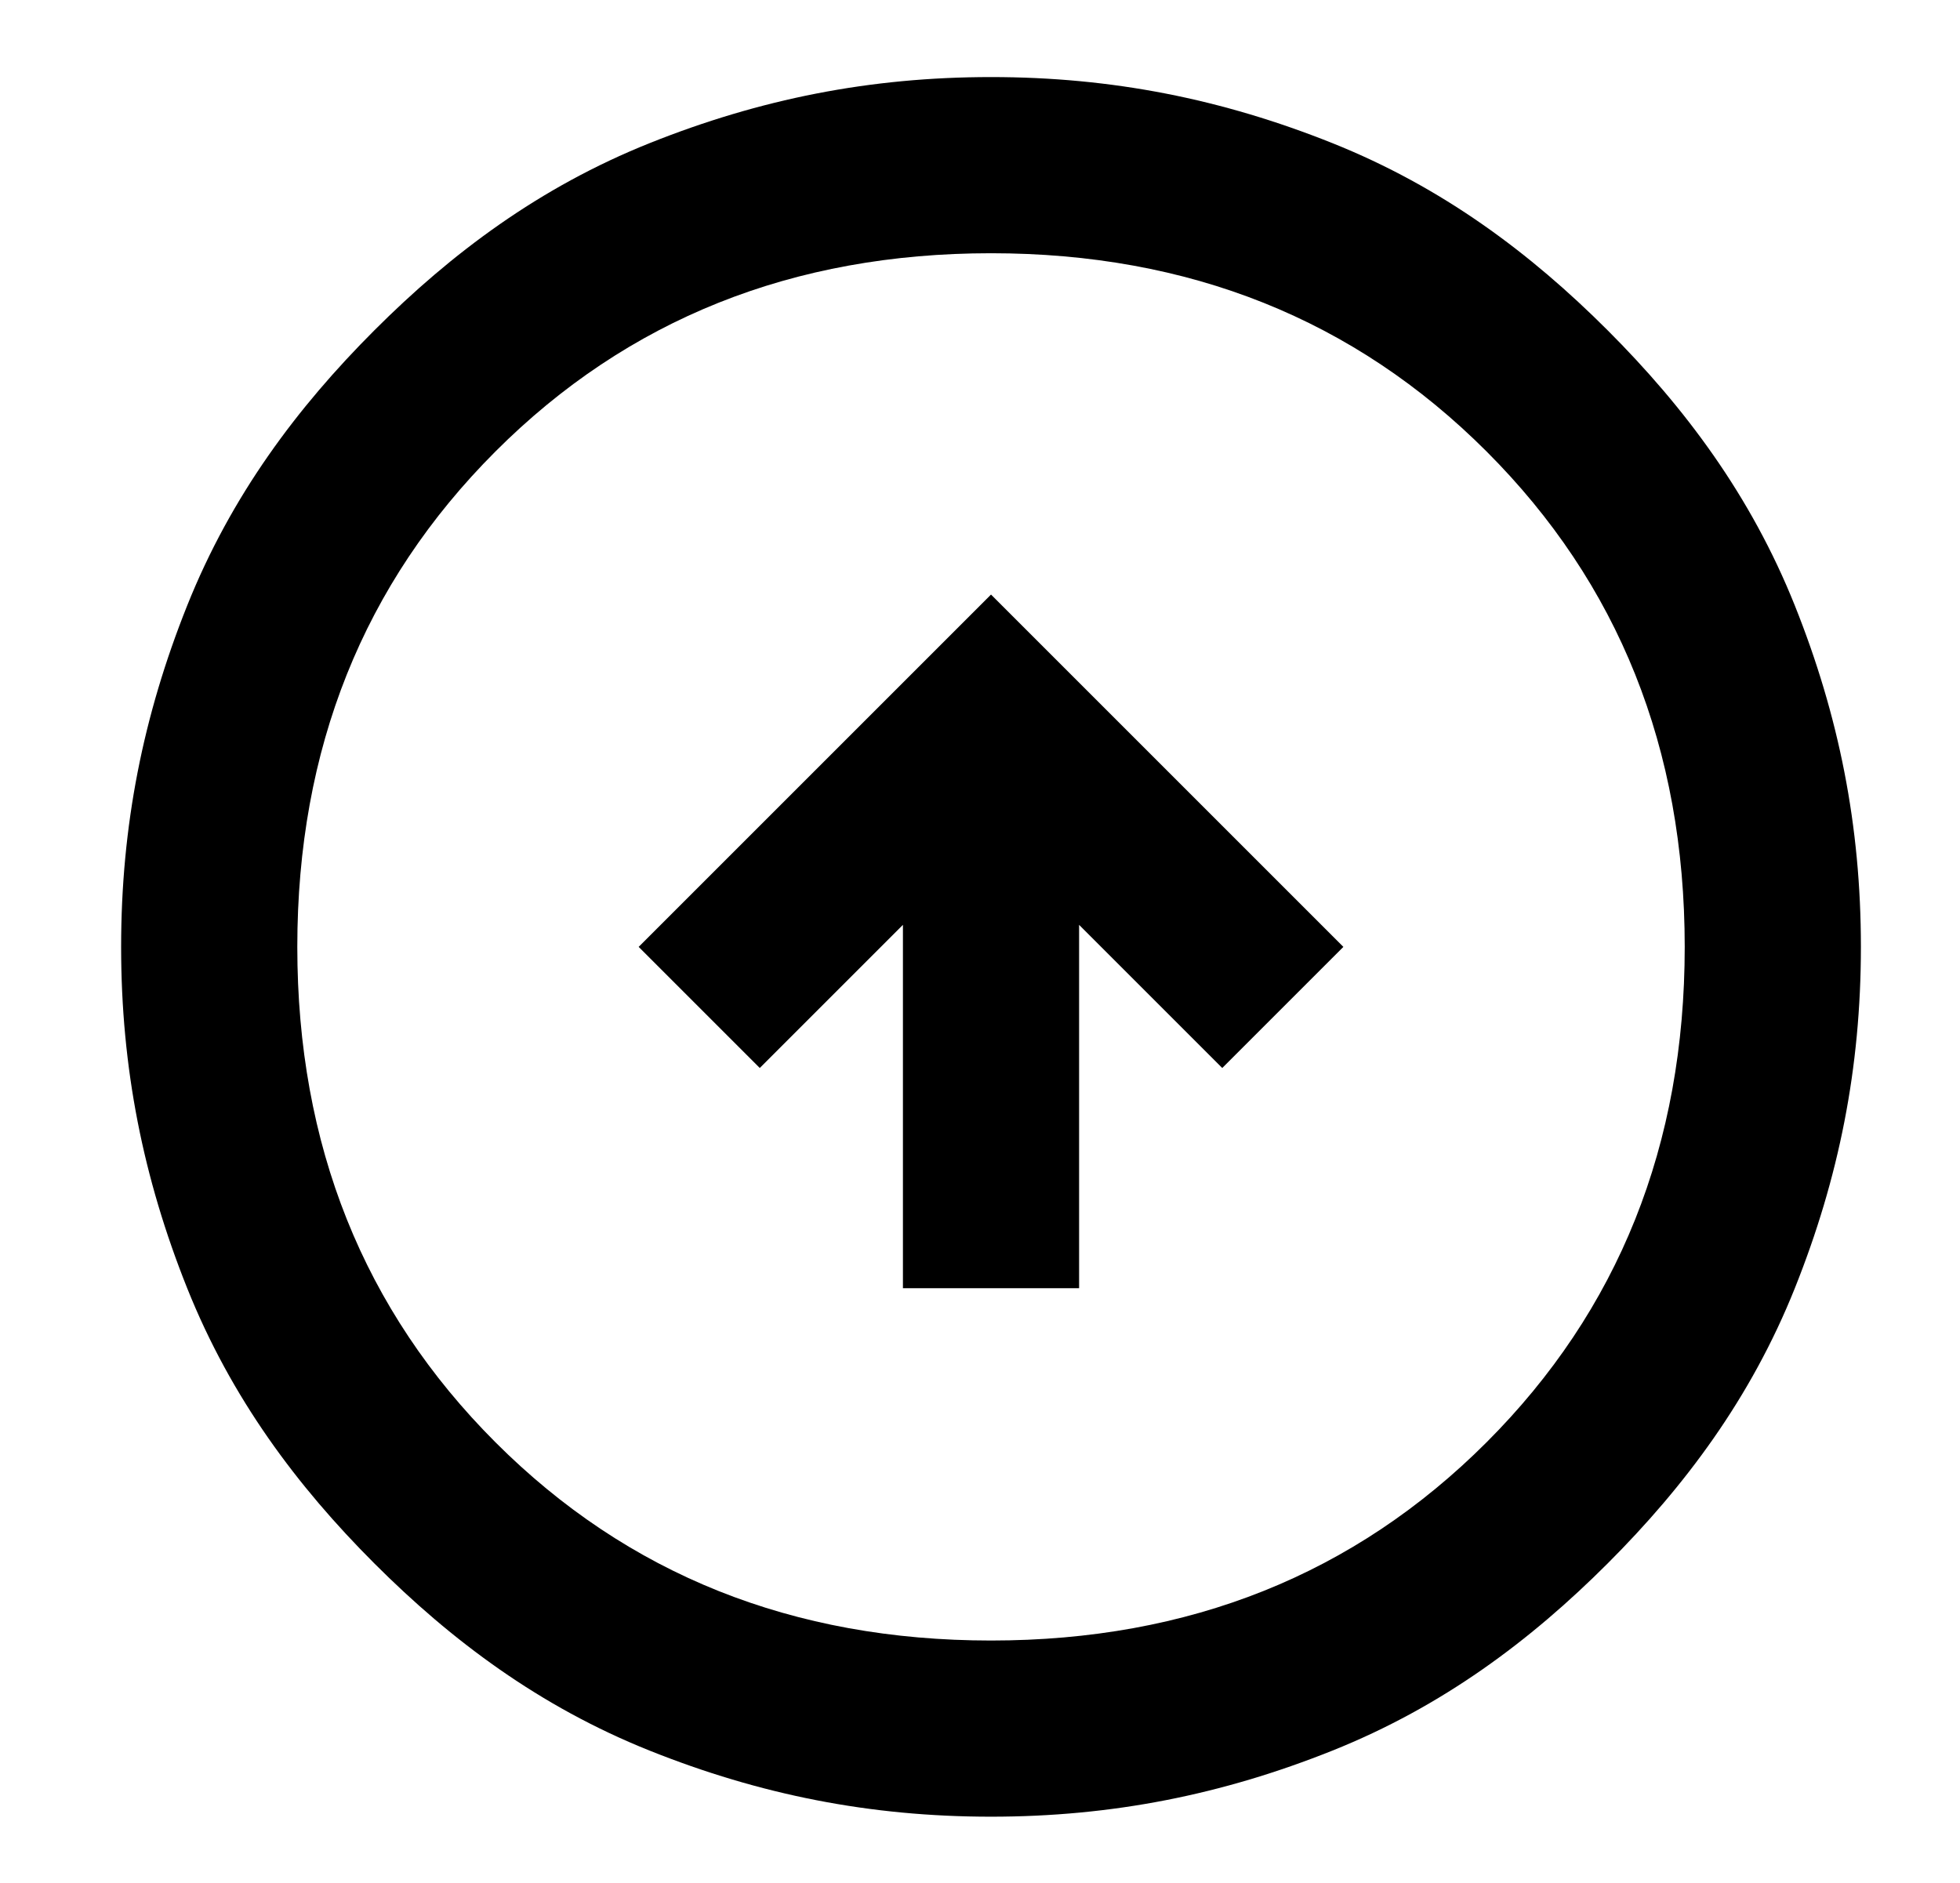
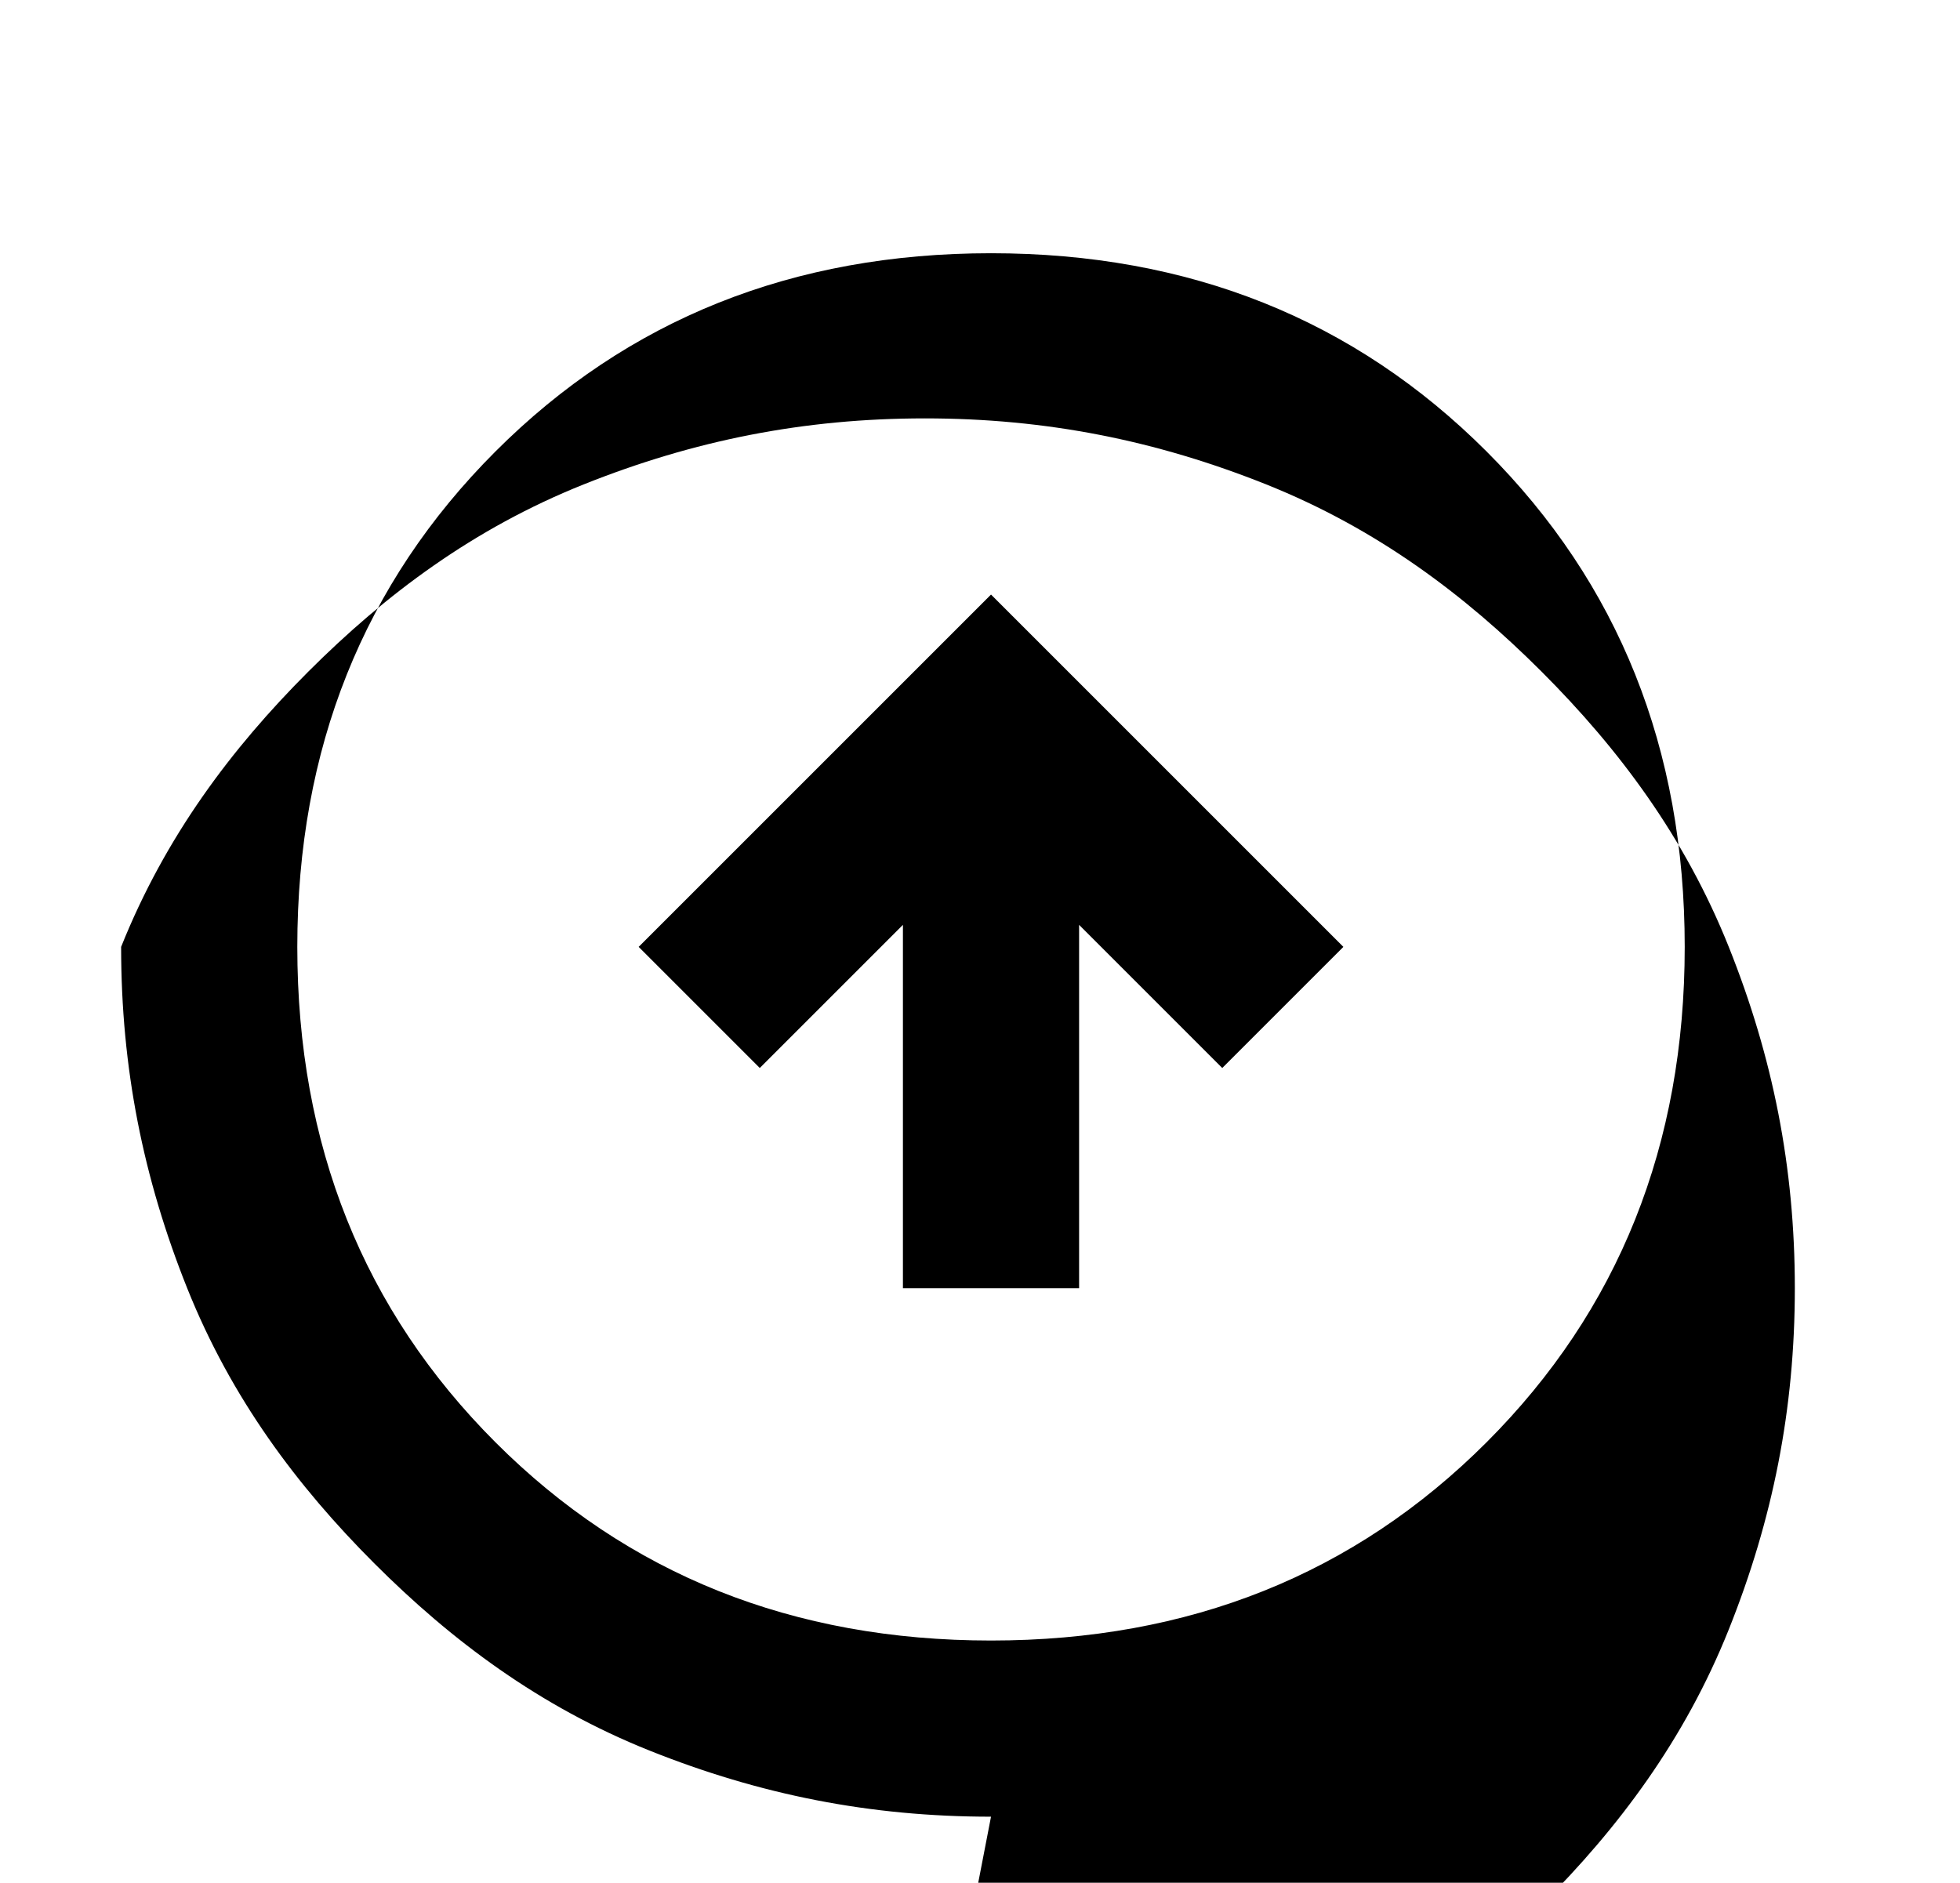
<svg xmlns="http://www.w3.org/2000/svg" width="17.8" height="17.1" version="1.1" viewBox="0 0 17.8 17.1">
  <g>
    <g id="Layer_1">
-       <path d="M8.2,11.7h1.6v-3.3l1.3,1.3,1.1-1.1-3.2-3.2-3.2,3.2,1.1,1.1,1.3-1.3v3.3ZM9,16.5c-1.1,0-2.1-.2-3.1-.6-1-.4-1.8-1-2.5-1.7-.7-.7-1.3-1.5-1.7-2.5-.4-1-.6-2-.6-3.1s.2-2.1.6-3.1c.4-1,1-1.8,1.7-2.5.7-.7,1.5-1.3,2.5-1.7,1-.4,2-.6,3.1-.6s2.1.2,3.1.6c1,.4,1.8,1,2.5,1.7.7.7,1.3,1.5,1.7,2.5.4,1,.6,2,.6,3.1s-.2,2.1-.6,3.1c-.4,1-1,1.8-1.7,2.5s-1.5,1.3-2.5,1.7c-1,.4-2,.6-3.1.6ZM9,14.9c1.8,0,3.3-.6,4.5-1.8,1.2-1.2,1.8-2.7,1.8-4.5s-.6-3.3-1.8-4.5c-1.2-1.2-2.7-1.8-4.5-1.8s-3.3.6-4.5,1.8c-1.2,1.2-1.8,2.7-1.8,4.5s.6,3.3,1.8,4.5c1.2,1.2,2.7,1.8,4.5,1.8Z" />
+       <path d="M8.2,11.7h1.6v-3.3l1.3,1.3,1.1-1.1-3.2-3.2-3.2,3.2,1.1,1.1,1.3-1.3v3.3ZM9,16.5c-1.1,0-2.1-.2-3.1-.6-1-.4-1.8-1-2.5-1.7-.7-.7-1.3-1.5-1.7-2.5-.4-1-.6-2-.6-3.1c.4-1,1-1.8,1.7-2.5.7-.7,1.5-1.3,2.5-1.7,1-.4,2-.6,3.1-.6s2.1.2,3.1.6c1,.4,1.8,1,2.5,1.7.7.7,1.3,1.5,1.7,2.5.4,1,.6,2,.6,3.1s-.2,2.1-.6,3.1c-.4,1-1,1.8-1.7,2.5s-1.5,1.3-2.5,1.7c-1,.4-2,.6-3.1.6ZM9,14.9c1.8,0,3.3-.6,4.5-1.8,1.2-1.2,1.8-2.7,1.8-4.5s-.6-3.3-1.8-4.5c-1.2-1.2-2.7-1.8-4.5-1.8s-3.3.6-4.5,1.8c-1.2,1.2-1.8,2.7-1.8,4.5s.6,3.3,1.8,4.5c1.2,1.2,2.7,1.8,4.5,1.8Z" />
    </g>
  </g>
</svg>